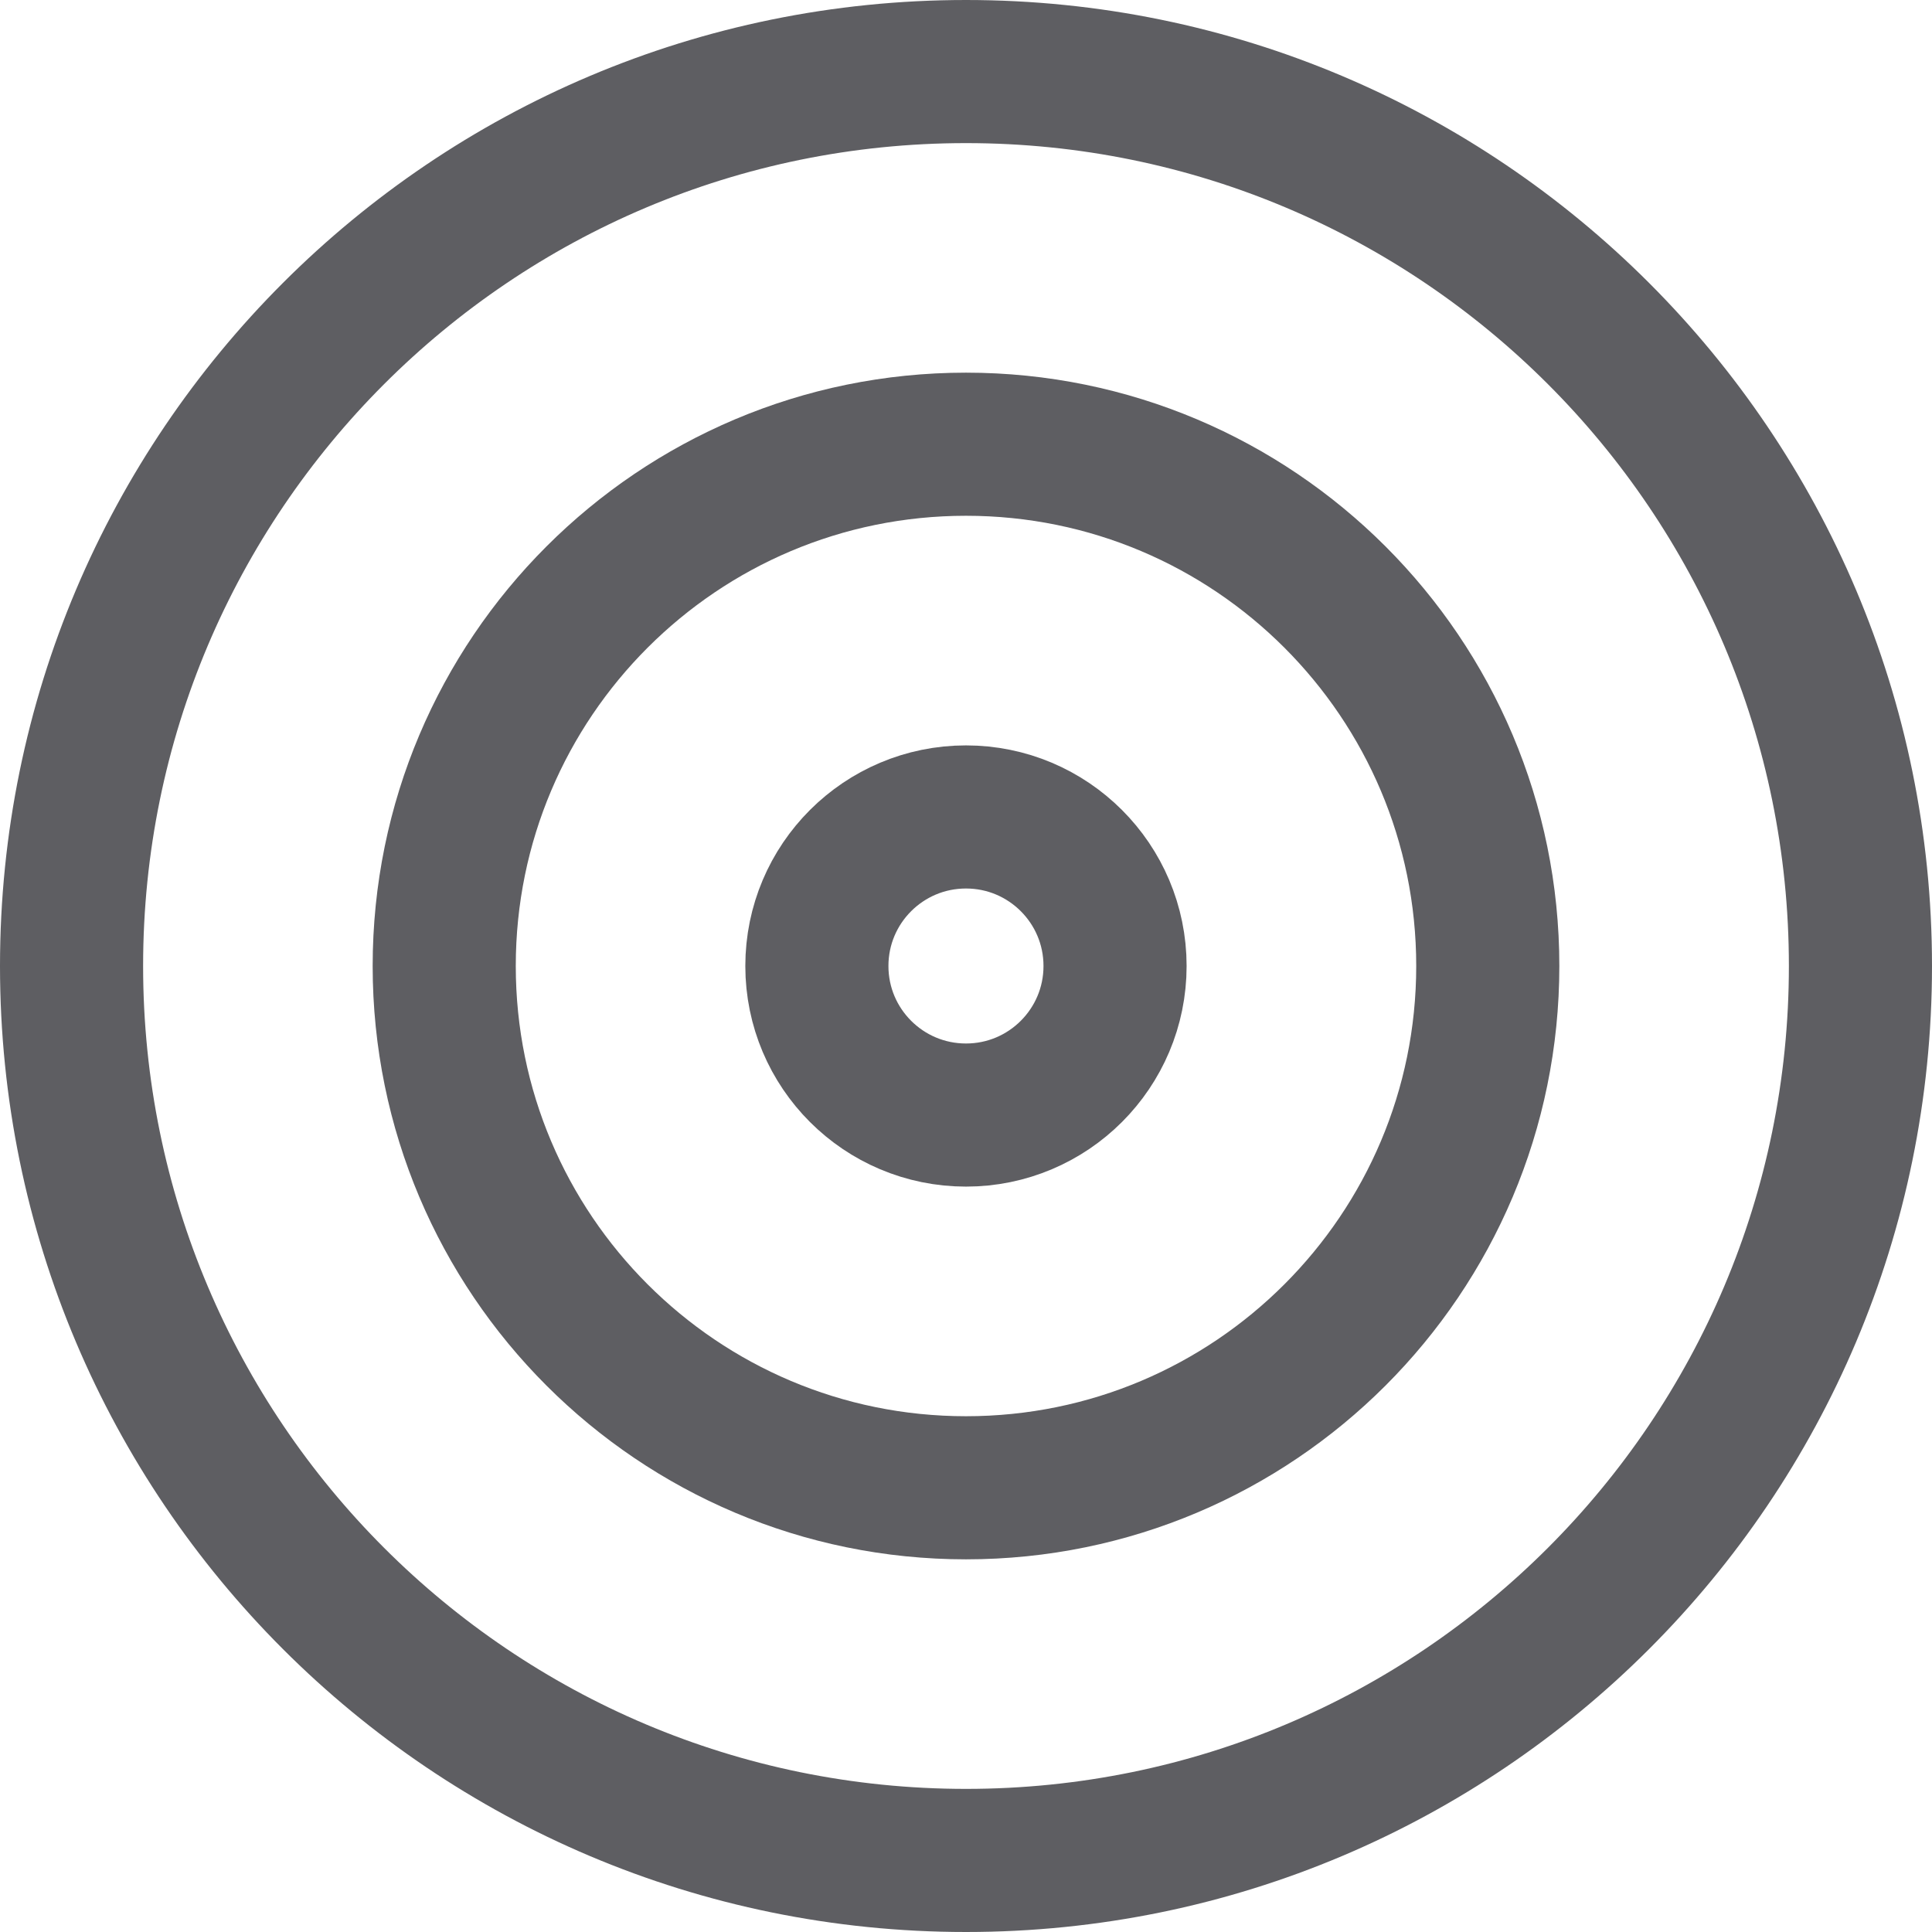
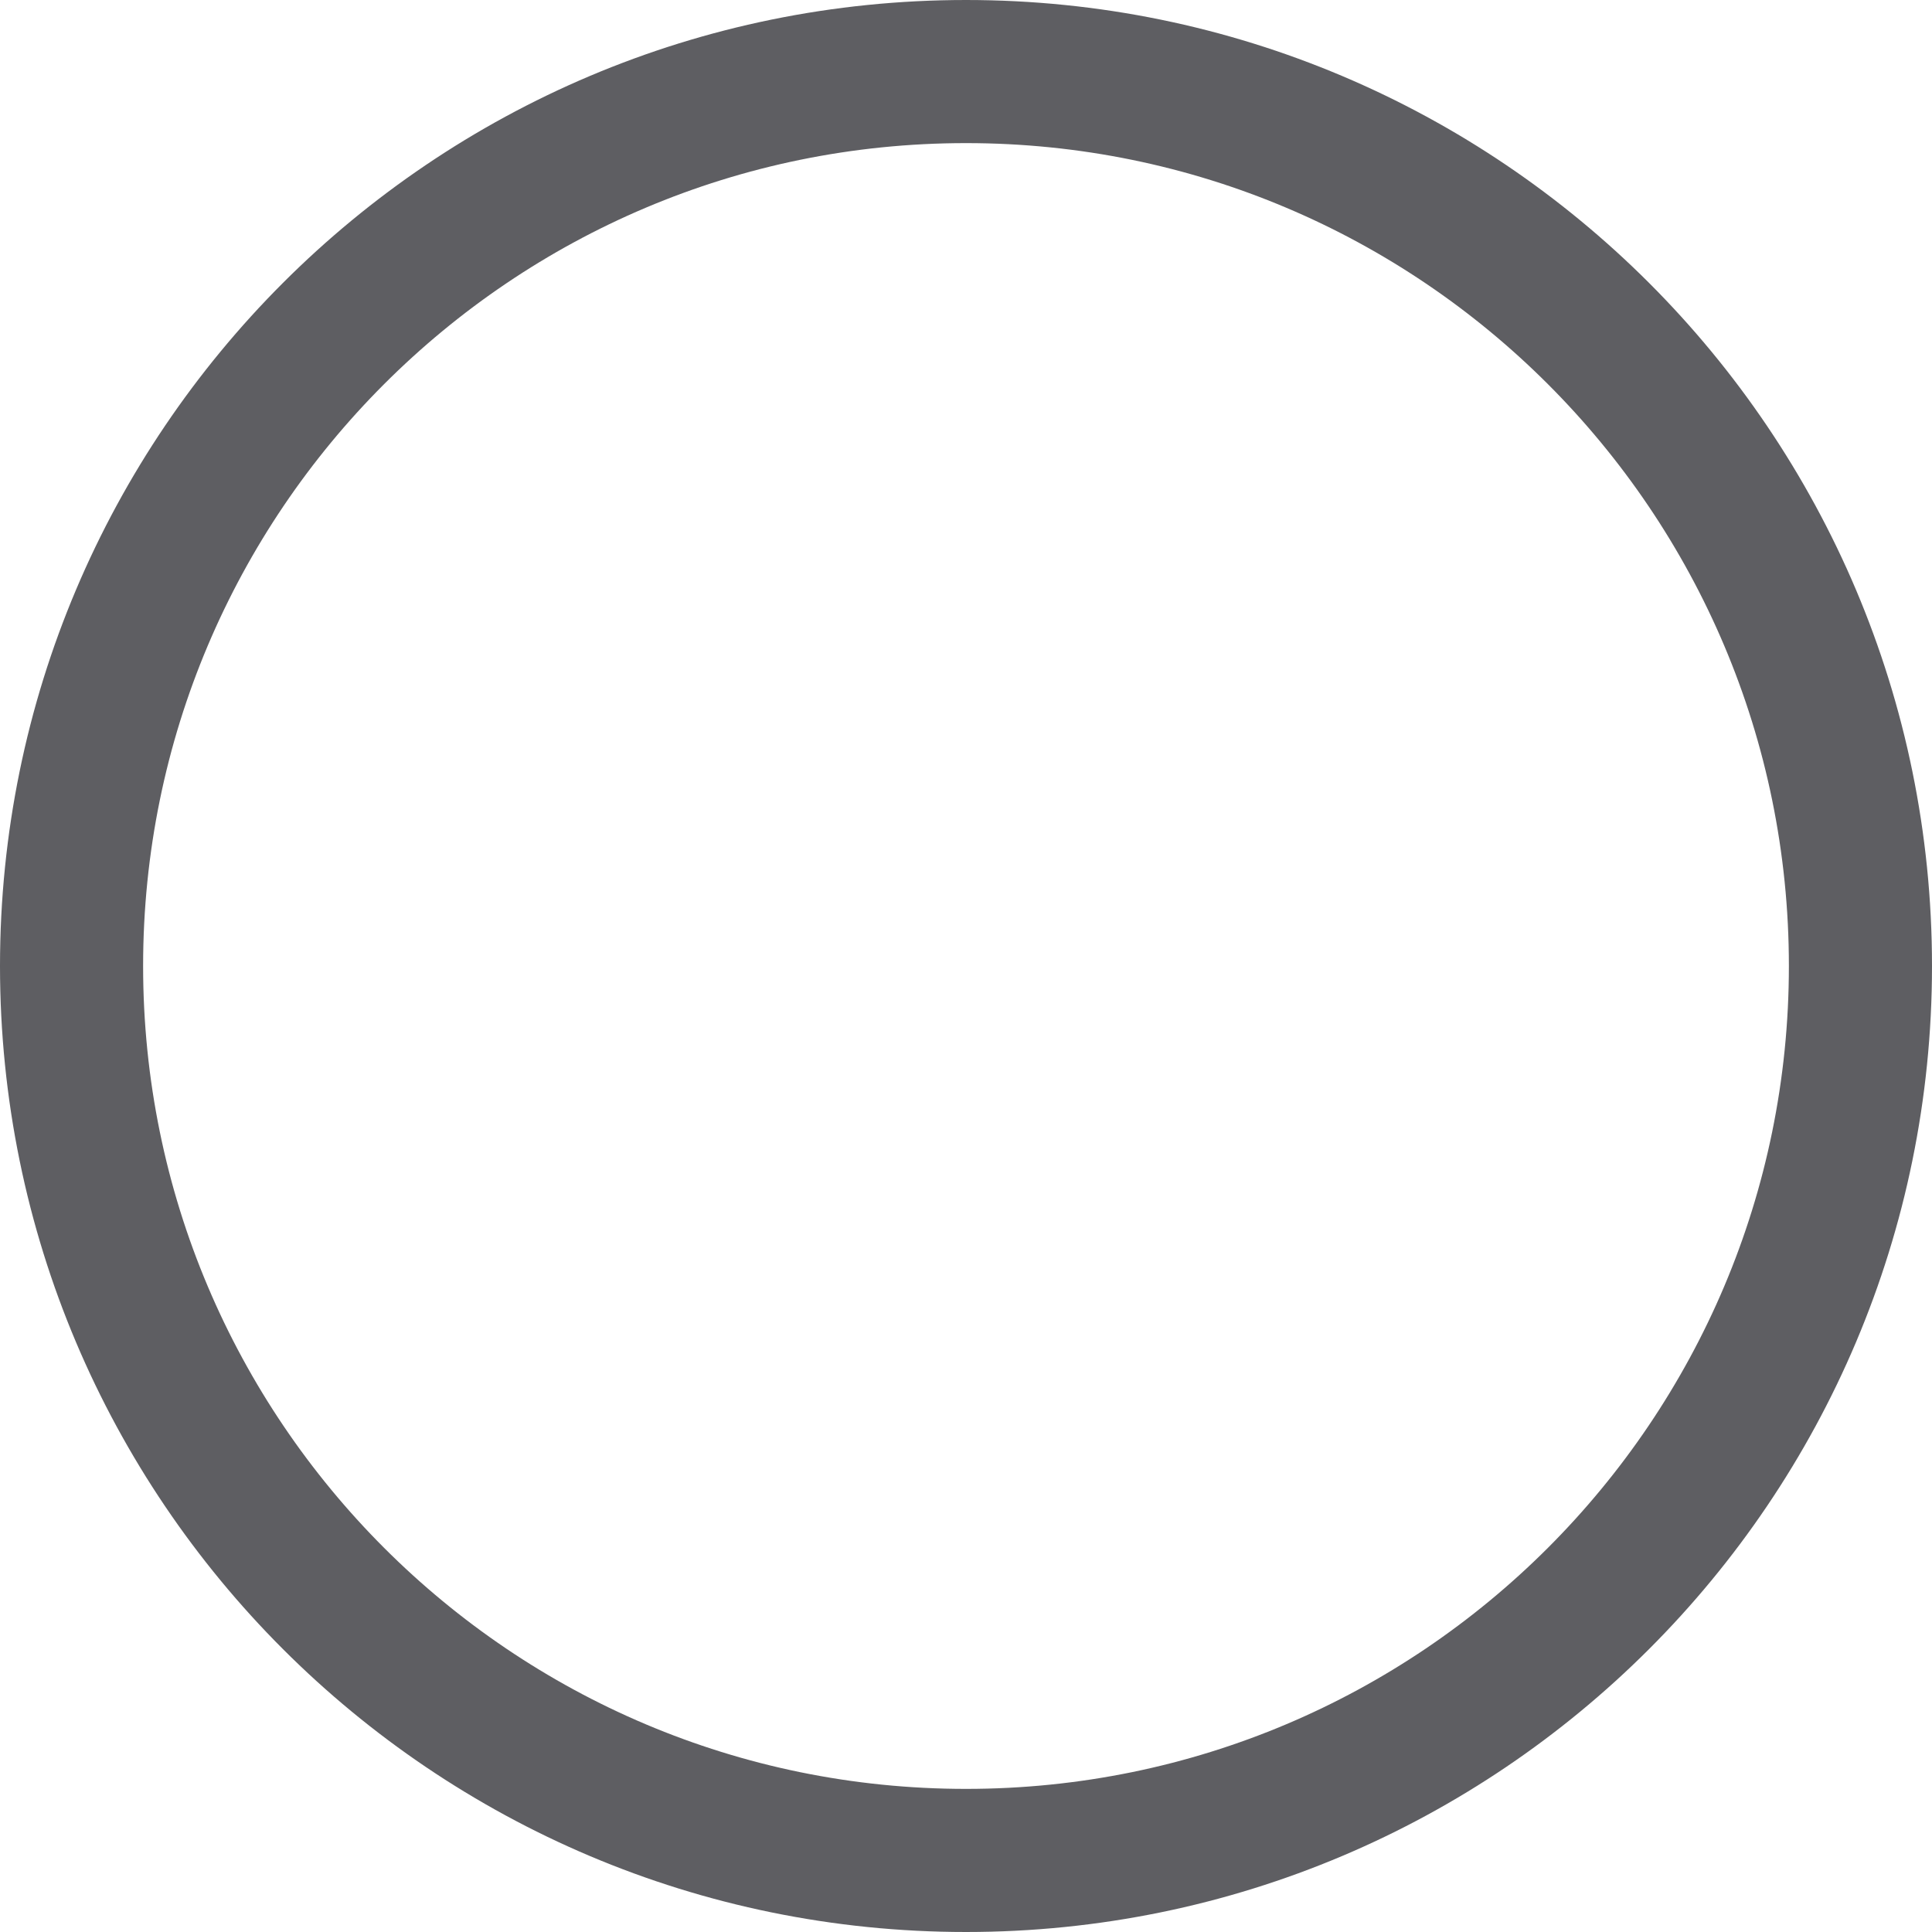
<svg xmlns="http://www.w3.org/2000/svg" width="27" height="27" viewBox="0 0 27 27" fill="none">
  <path d="M13.5 26C20.404 26 26 20.404 26 13.5C26 6.596 20.404 1 13.5 1C6.596 1 1 6.596 1 13.5C1 20.404 6.596 26 13.5 26Z" stroke="#5E5E62" stroke-width="2" stroke-linecap="round" stroke-linejoin="round" />
-   <path d="M13.5 20.792C17.527 20.792 20.792 17.527 20.792 13.5C20.792 9.473 17.527 6.208 13.5 6.208C9.473 6.208 6.208 9.473 6.208 13.5C6.208 17.527 9.473 20.792 13.5 20.792Z" stroke="#5E5E62" stroke-width="2" stroke-linecap="round" stroke-linejoin="round" />
-   <path d="M13.5 15.583C14.65 15.583 15.583 14.651 15.583 13.5C15.583 12.349 14.65 11.417 13.5 11.417C12.349 11.417 11.416 12.349 11.416 13.5C11.416 14.651 12.349 15.583 13.5 15.583Z" stroke="#5E5E62" stroke-width="2" stroke-linecap="round" stroke-linejoin="round" />
</svg>